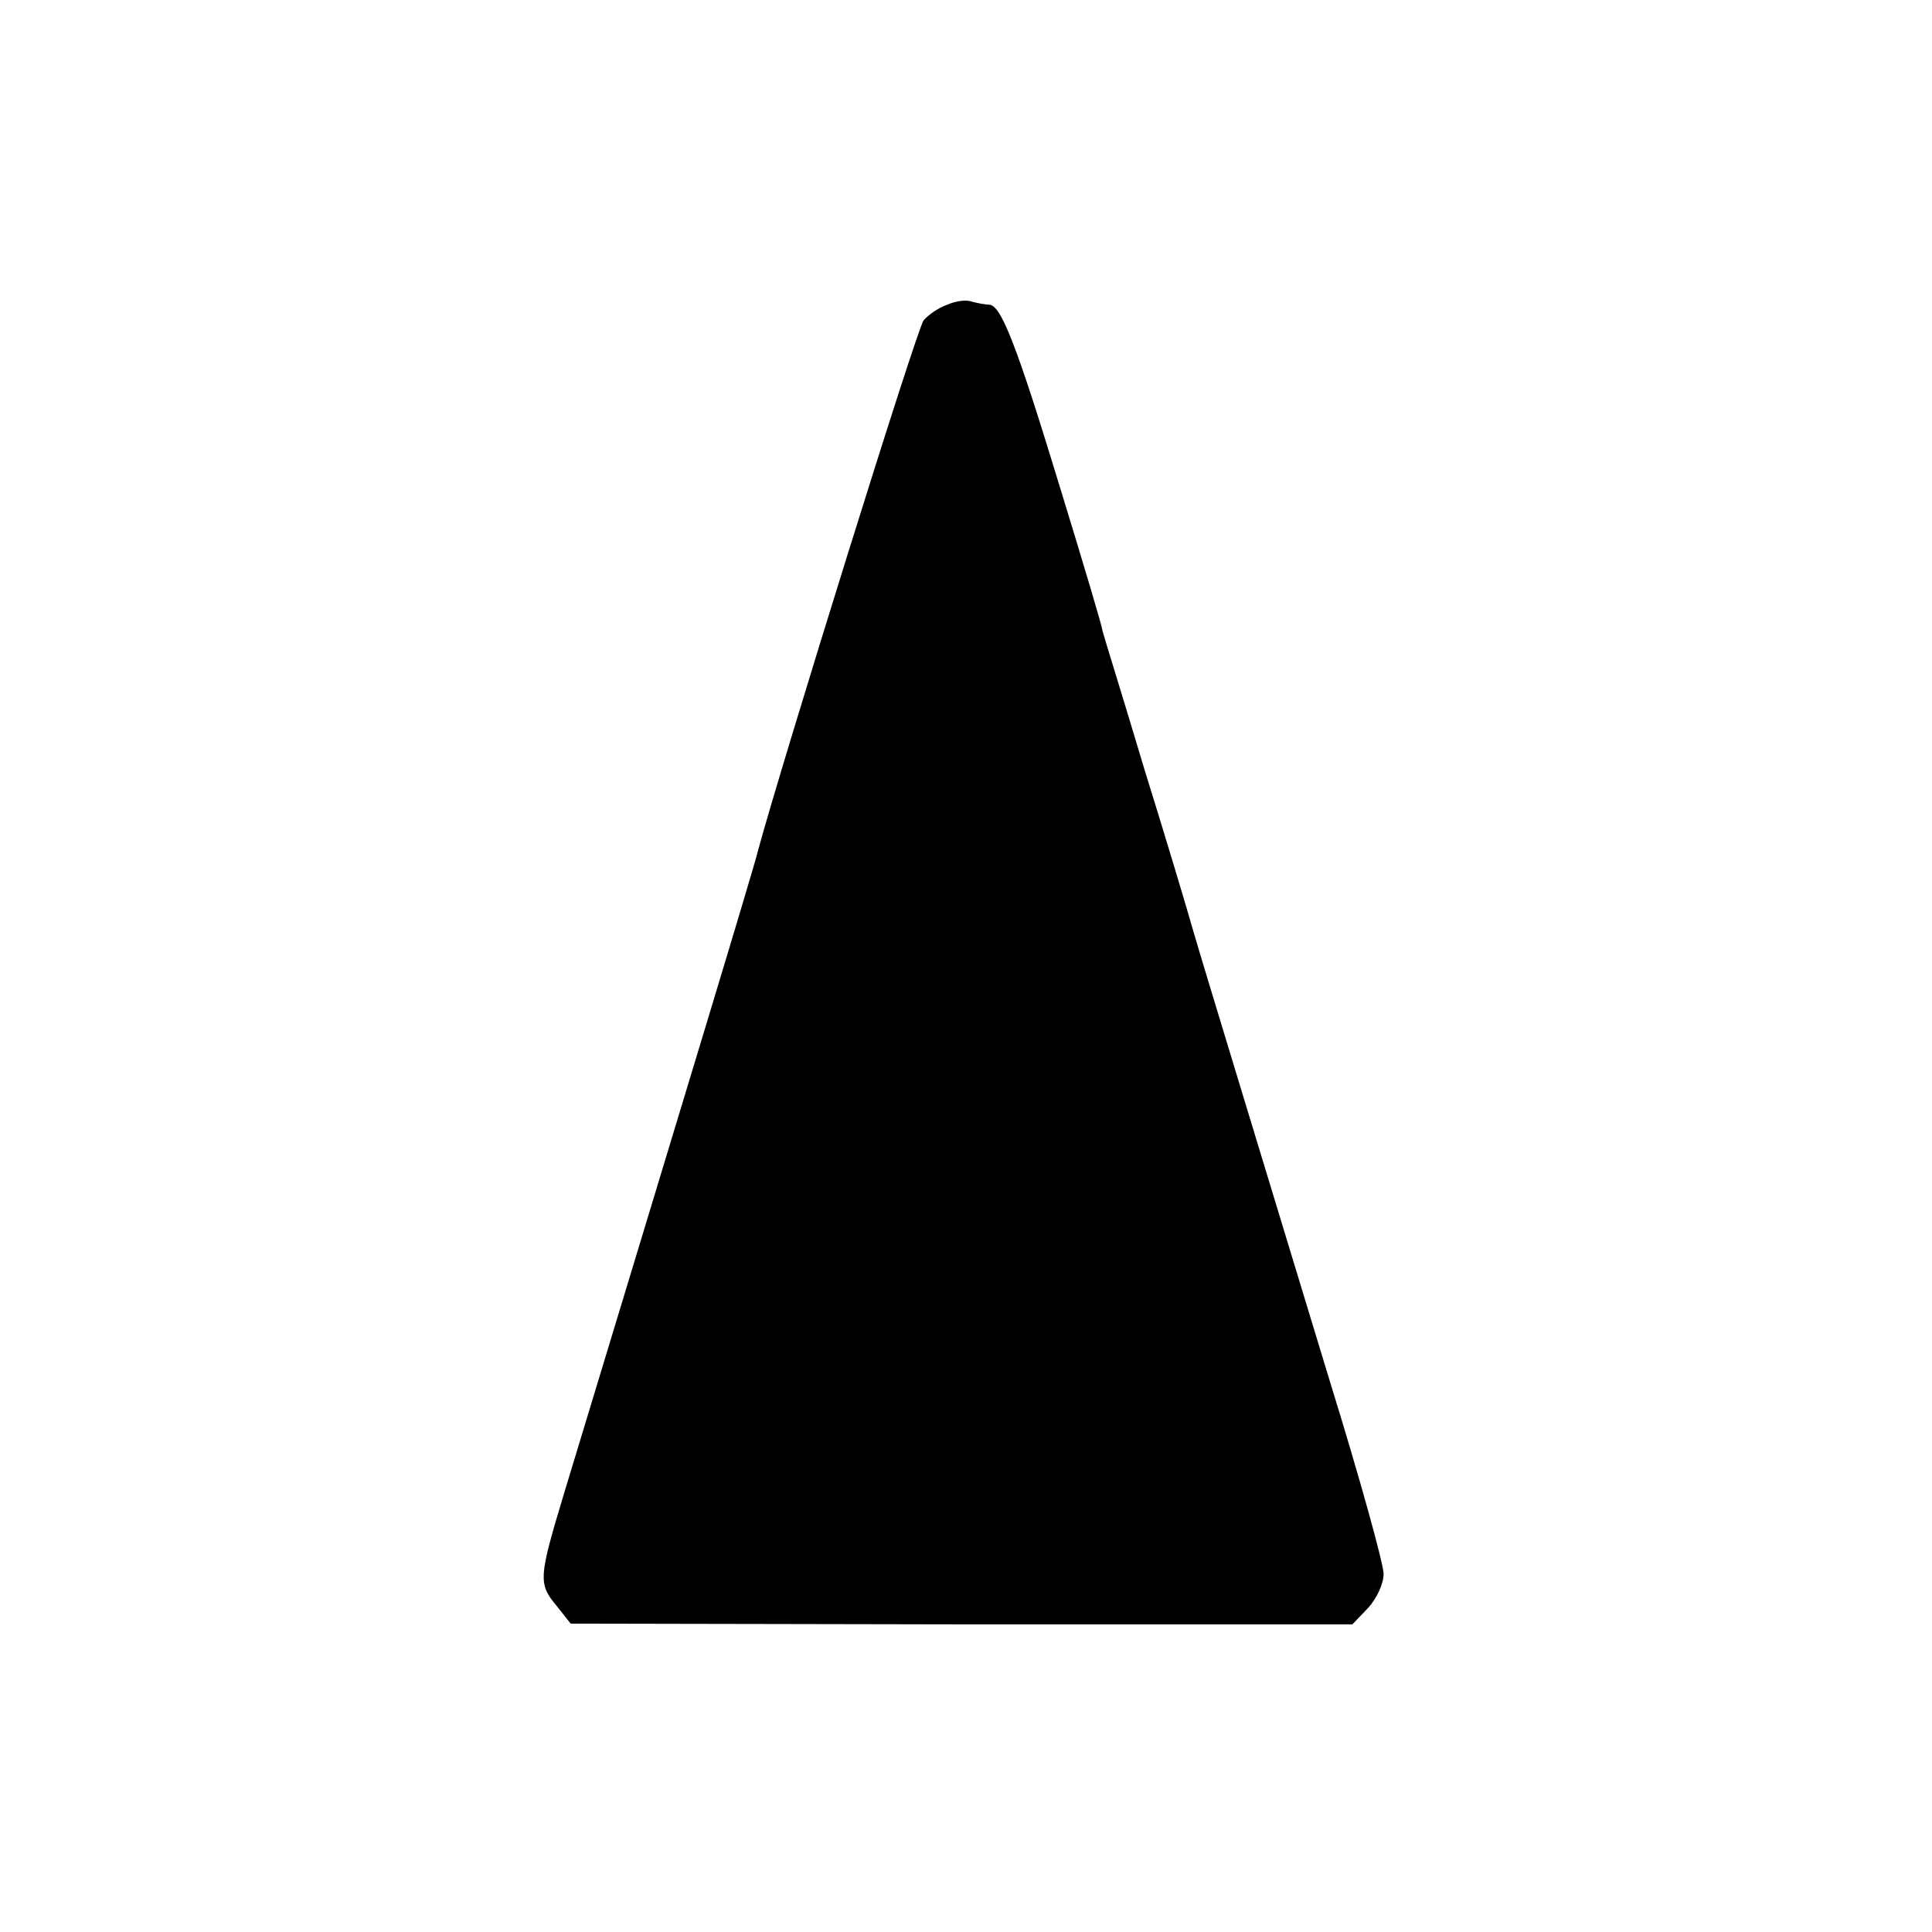
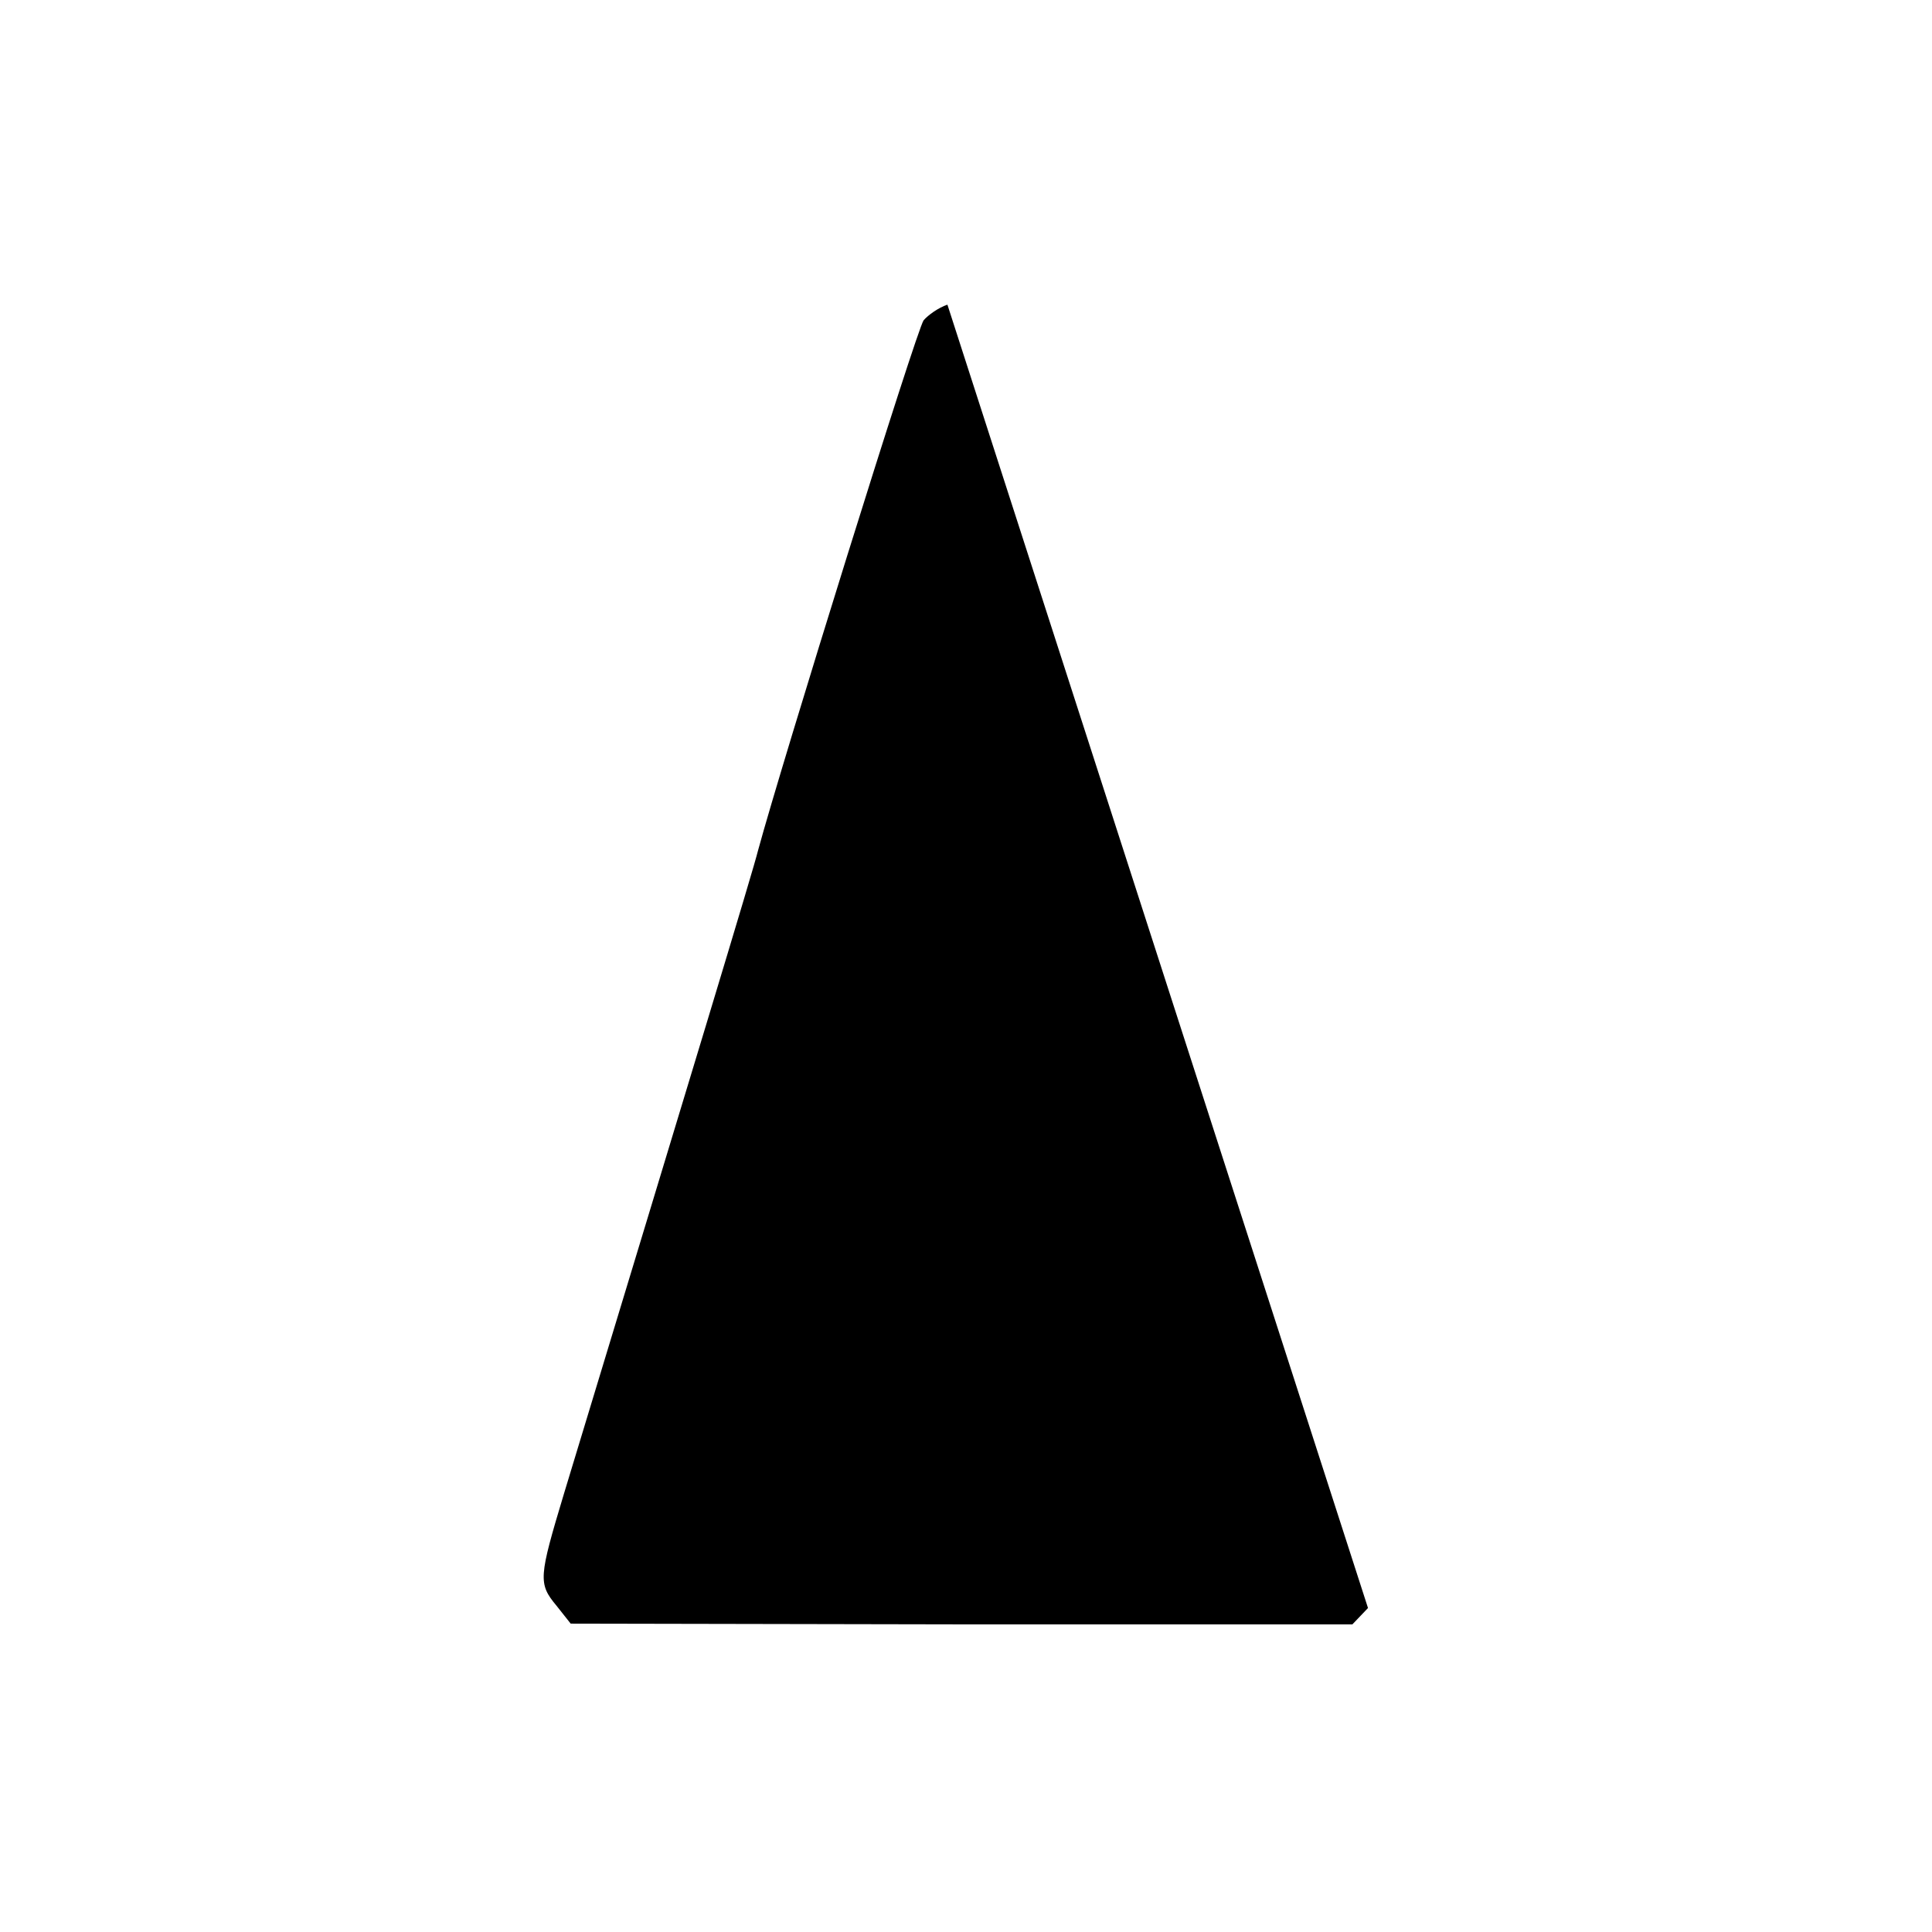
<svg xmlns="http://www.w3.org/2000/svg" version="1.0" width="346.667" height="346.667" viewBox="0 0 260 260" preserveAspectRatio="xMidYMid meet">
-   <path d="M127.5 41c-1.2.4-2.6 1.4-3.2 2.1-.9 1.1-19.1 59.6-22.3 71.4-.6 2.5-9.2 30.8-26.1 86.5-3.4 11.3-3.5 12.1-1 15.1l1.9 2.4 52.6.1H182l2.1-2.2c1.2-1.3 2.1-3.3 2.1-4.6 0-1.3-3.2-12.9-7.2-25.8-9.5-31.3-16.9-55.5-18.5-61-.7-2.5-3.6-12.2-6.5-21.5-2.8-9.4-5.4-17.7-5.6-18.5-.1-.8-2.8-9.8-5.9-19.9-5.7-18.7-7.8-24.1-9.4-24.1-.5 0-1.5-.2-2.3-.4-.7-.3-2.2-.1-3.3.4z" fill="#000" />
+   <path d="M127.5 41c-1.2.4-2.6 1.4-3.2 2.1-.9 1.1-19.1 59.6-22.3 71.4-.6 2.5-9.2 30.8-26.1 86.5-3.4 11.3-3.5 12.1-1 15.1l1.9 2.4 52.6.1H182l2.1-2.2z" fill="#000" />
</svg>